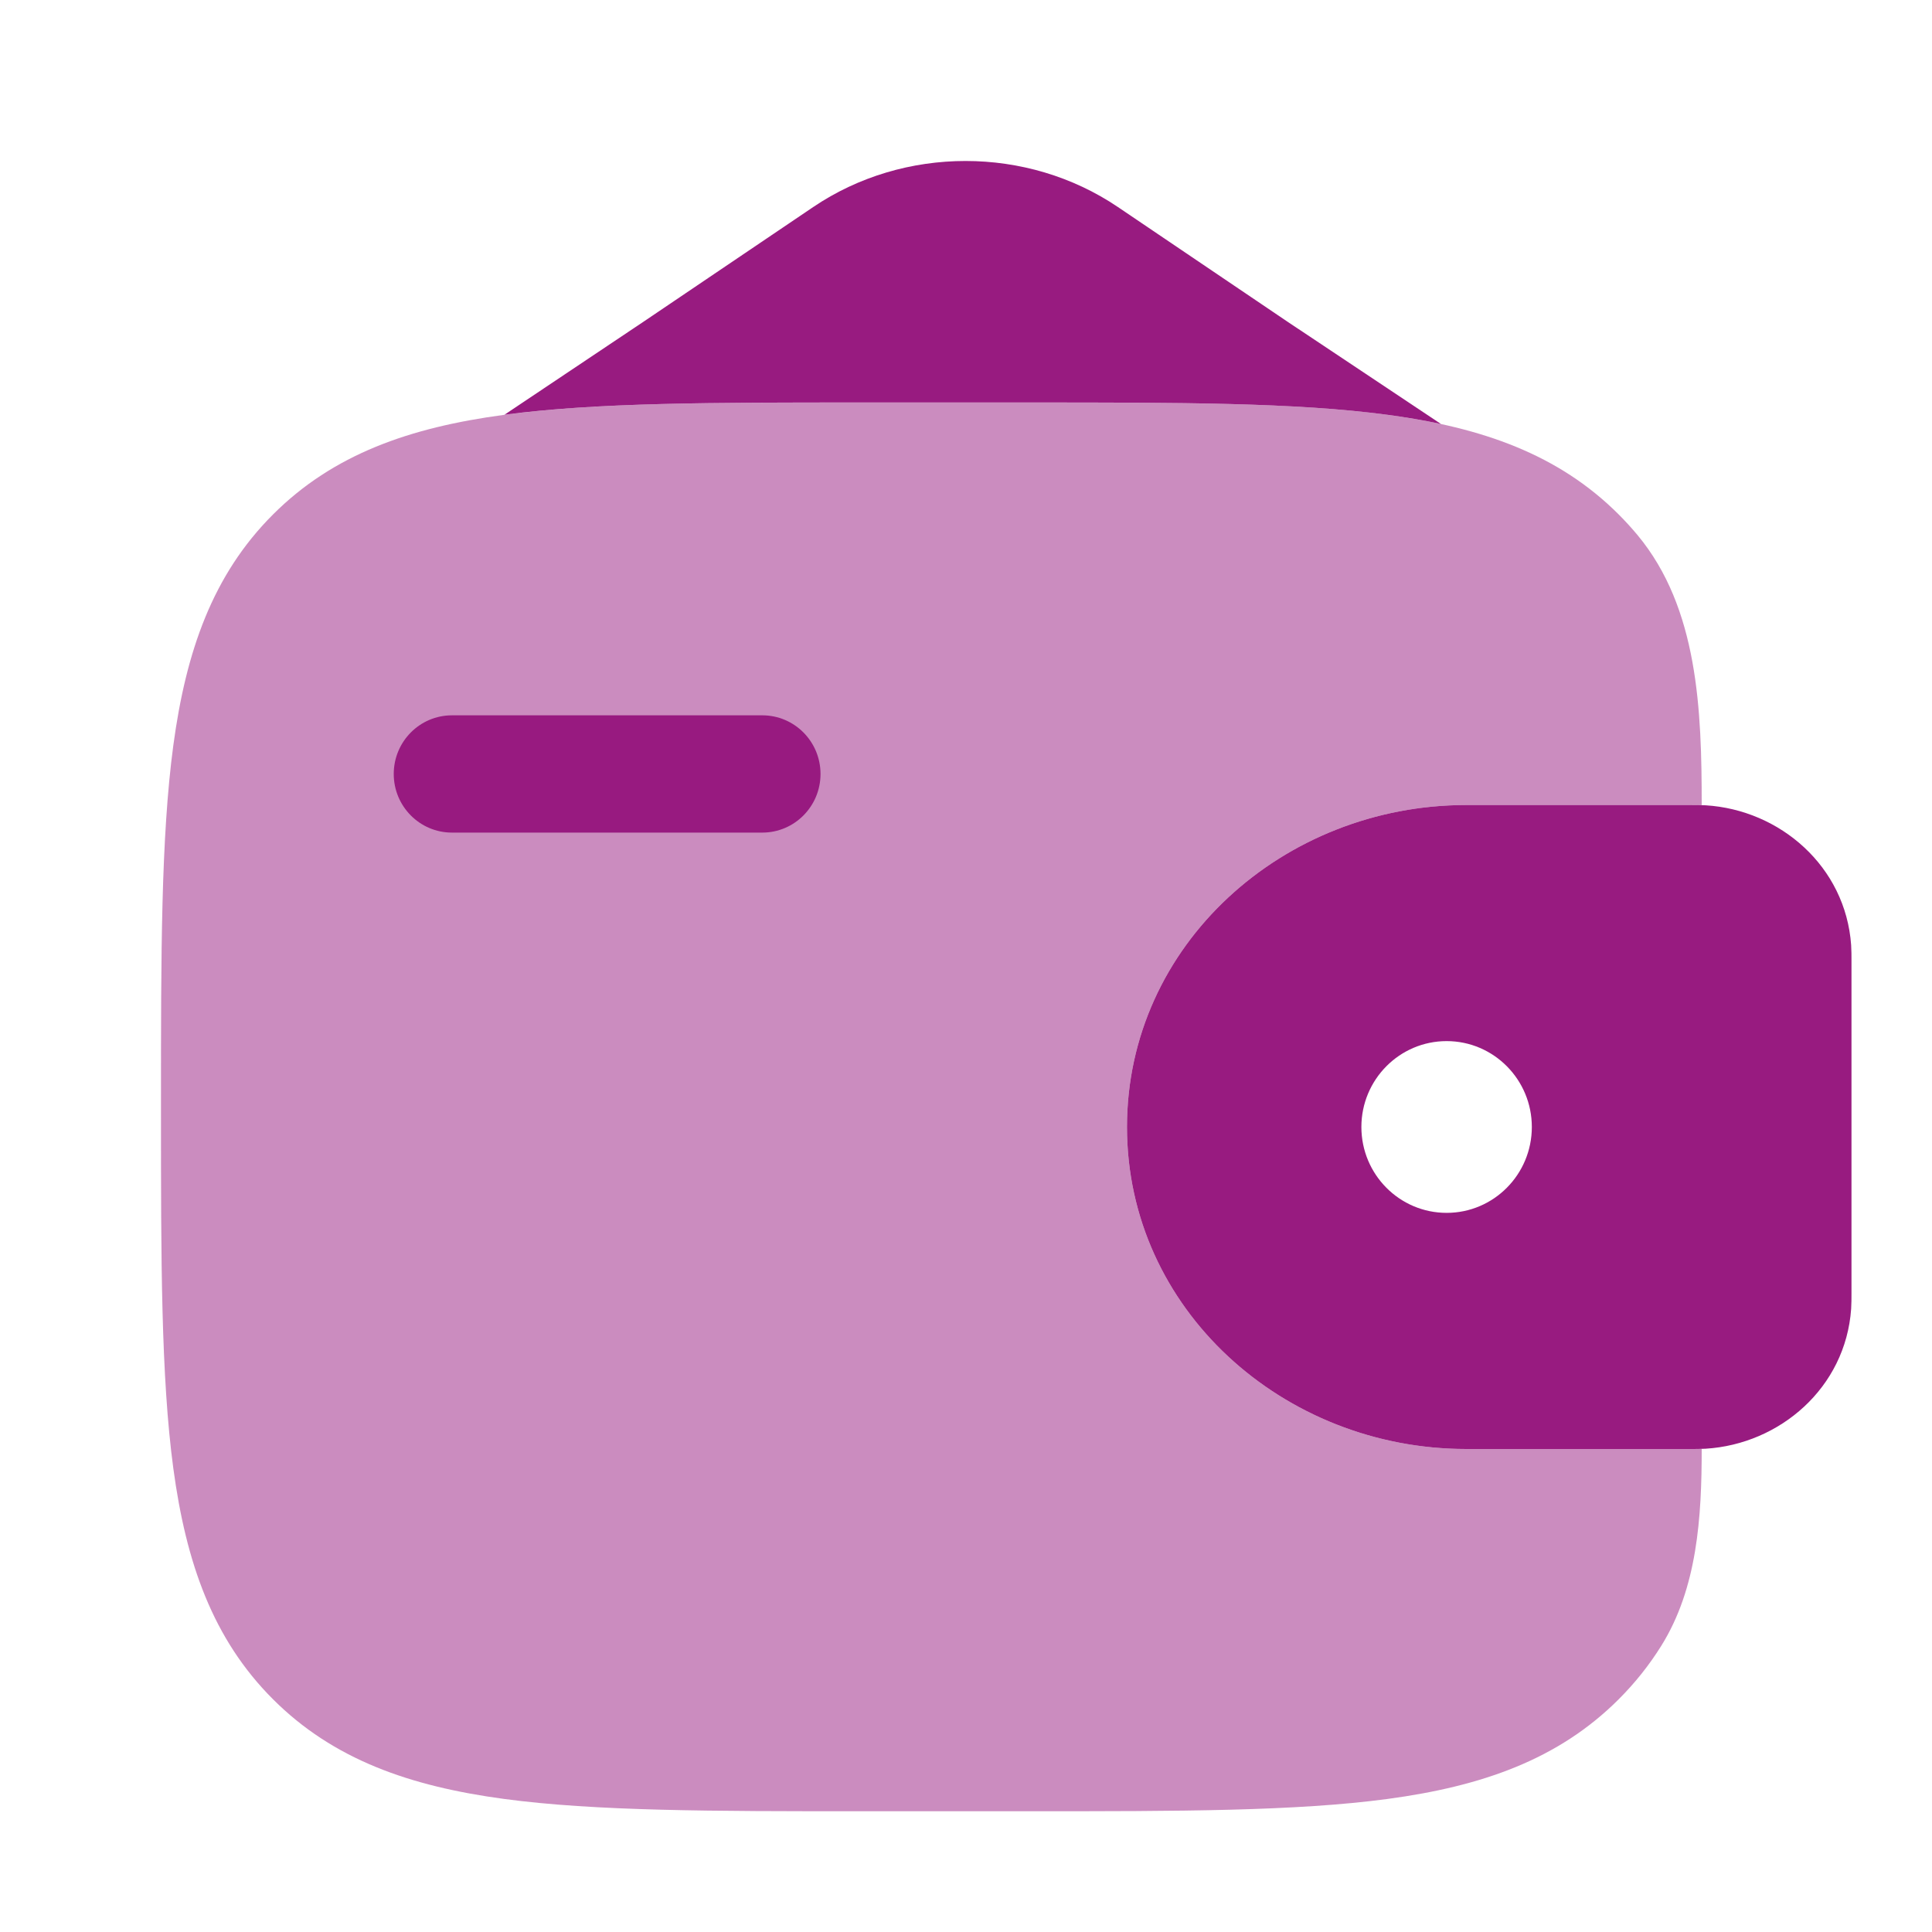
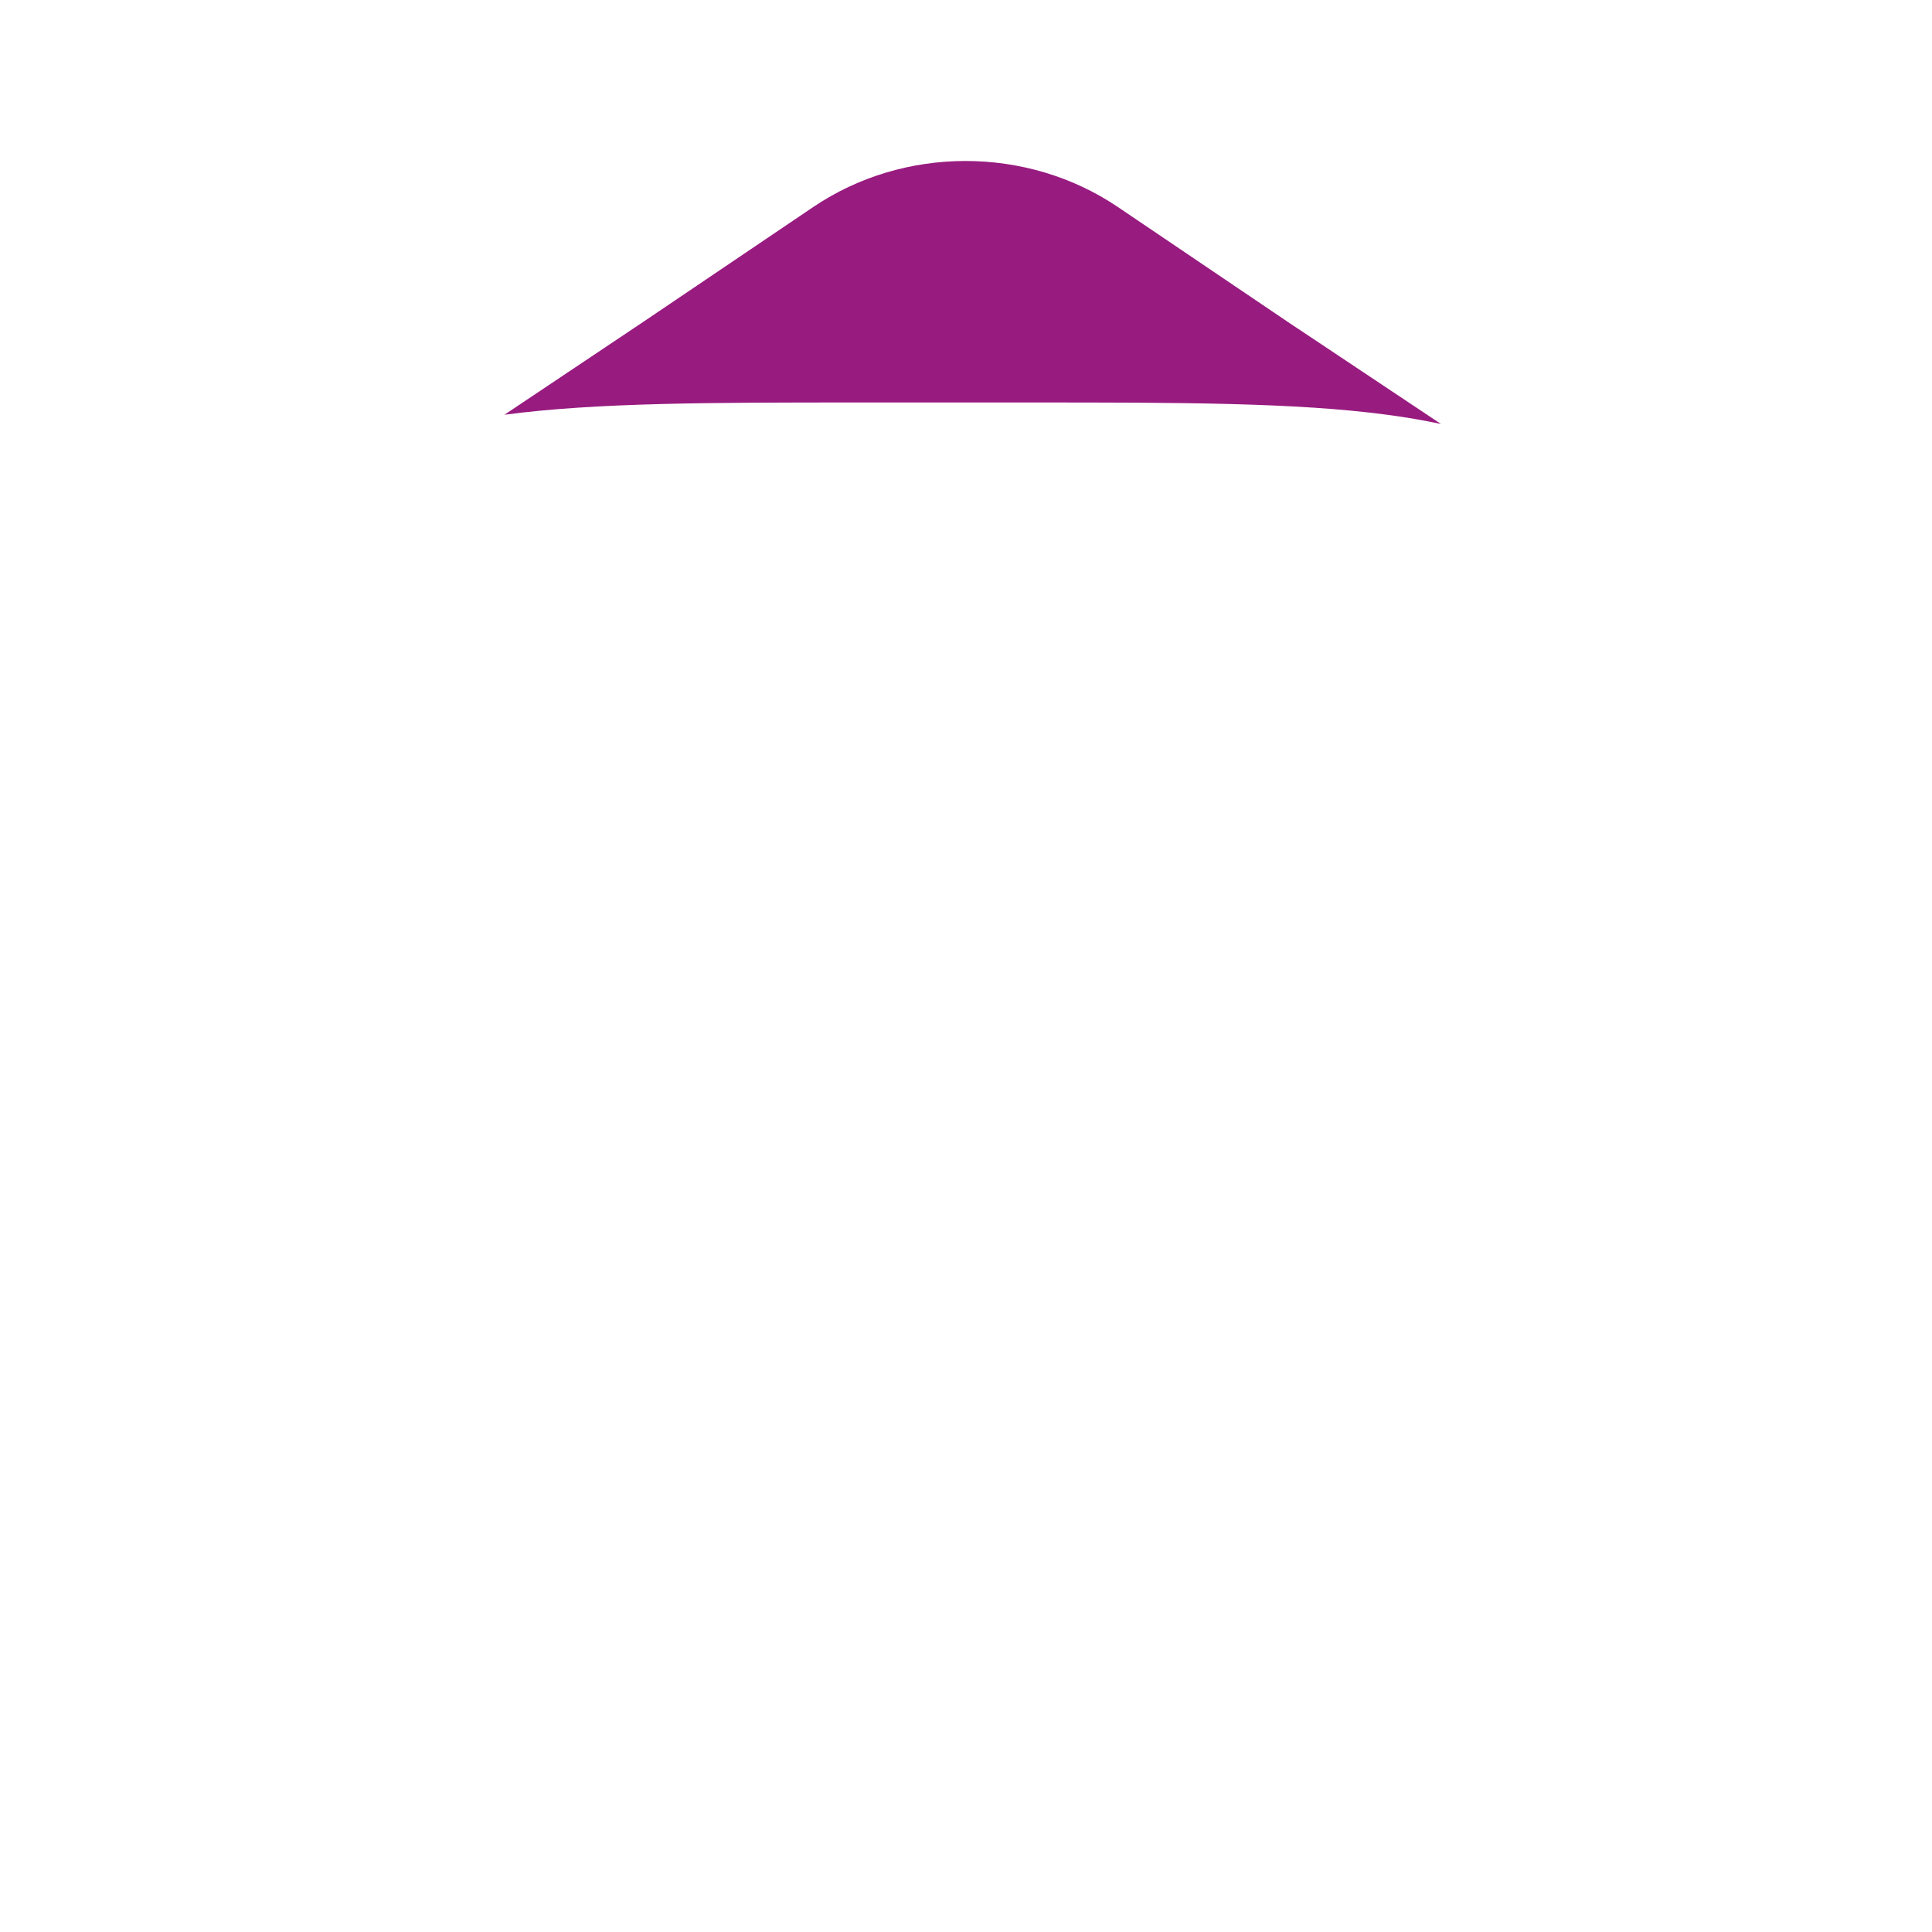
<svg xmlns="http://www.w3.org/2000/svg" width="40" height="40" viewBox="0 0 40 40" fill="none">
-   <path d="M8.152 16.024C8.152 15.353 8.692 14.81 9.357 14.81H15.783C16.448 14.81 16.988 15.353 16.988 16.024C16.988 16.695 16.448 17.238 15.783 17.238H9.357C8.692 17.238 8.152 16.695 8.152 16.024Z" fill="#981B80" />
-   <path fill-rule="evenodd" clip-rule="evenodd" d="M35.314 16.673C35.21 16.667 35.097 16.667 34.98 16.667L34.951 16.667H30.358C26.572 16.667 23.333 19.56 23.333 23.333C23.333 27.107 26.572 30 30.358 30H34.951L34.98 30C35.097 30 35.21 30 35.314 29.994C36.851 29.899 38.211 28.731 38.326 27.099C38.333 26.992 38.333 26.877 38.333 26.77L38.333 26.741V19.926L38.333 19.897C38.333 19.79 38.333 19.675 38.326 19.568C38.211 17.936 36.851 16.767 35.314 16.673ZM29.951 25.111C30.925 25.111 31.715 24.315 31.715 23.333C31.715 22.352 30.925 21.555 29.951 21.555C28.976 21.555 28.186 22.352 28.186 23.333C28.186 24.315 28.976 25.111 29.951 25.111Z" fill="#981B80" />
-   <path opacity="0.5" d="M35.232 16.669C35.232 14.701 35.16 12.591 33.903 11.078C33.781 10.932 33.652 10.79 33.514 10.652C32.267 9.405 30.685 8.851 28.731 8.589C26.833 8.333 24.407 8.333 21.344 8.333H17.822C14.759 8.333 12.333 8.333 10.435 8.589C8.481 8.851 6.899 9.405 5.652 10.652C4.404 11.899 3.851 13.481 3.588 15.435C3.333 17.334 3.333 19.76 3.333 22.823V23.011C3.333 26.074 3.333 28.5 3.588 30.398C3.851 32.352 4.404 33.934 5.652 35.181C6.899 36.428 8.481 36.982 10.435 37.245C12.333 37.5 14.759 37.5 17.822 37.5H21.344C24.407 37.5 26.833 37.5 28.731 37.245C30.685 36.982 32.267 36.428 33.514 35.181C33.855 34.84 34.145 34.474 34.391 34.081C35.142 32.882 35.232 31.412 35.232 29.997C35.152 30 35.067 30 34.98 30L30.358 30C26.572 30 23.333 27.107 23.333 23.333C23.333 19.56 26.572 16.667 30.358 16.667L34.98 16.667C35.067 16.667 35.152 16.667 35.232 16.669Z" fill="#981B80" />
  <path d="M16.836 4.287L13.333 6.654L10.444 8.587C12.342 8.333 14.765 8.333 17.822 8.333H21.344C24.407 8.333 26.833 8.333 28.732 8.589C29.113 8.64 29.481 8.702 29.835 8.779L26.666 6.667L23.146 4.287C21.265 3.015 18.716 3.015 16.836 4.287Z" fill="#981B80" />
</svg>